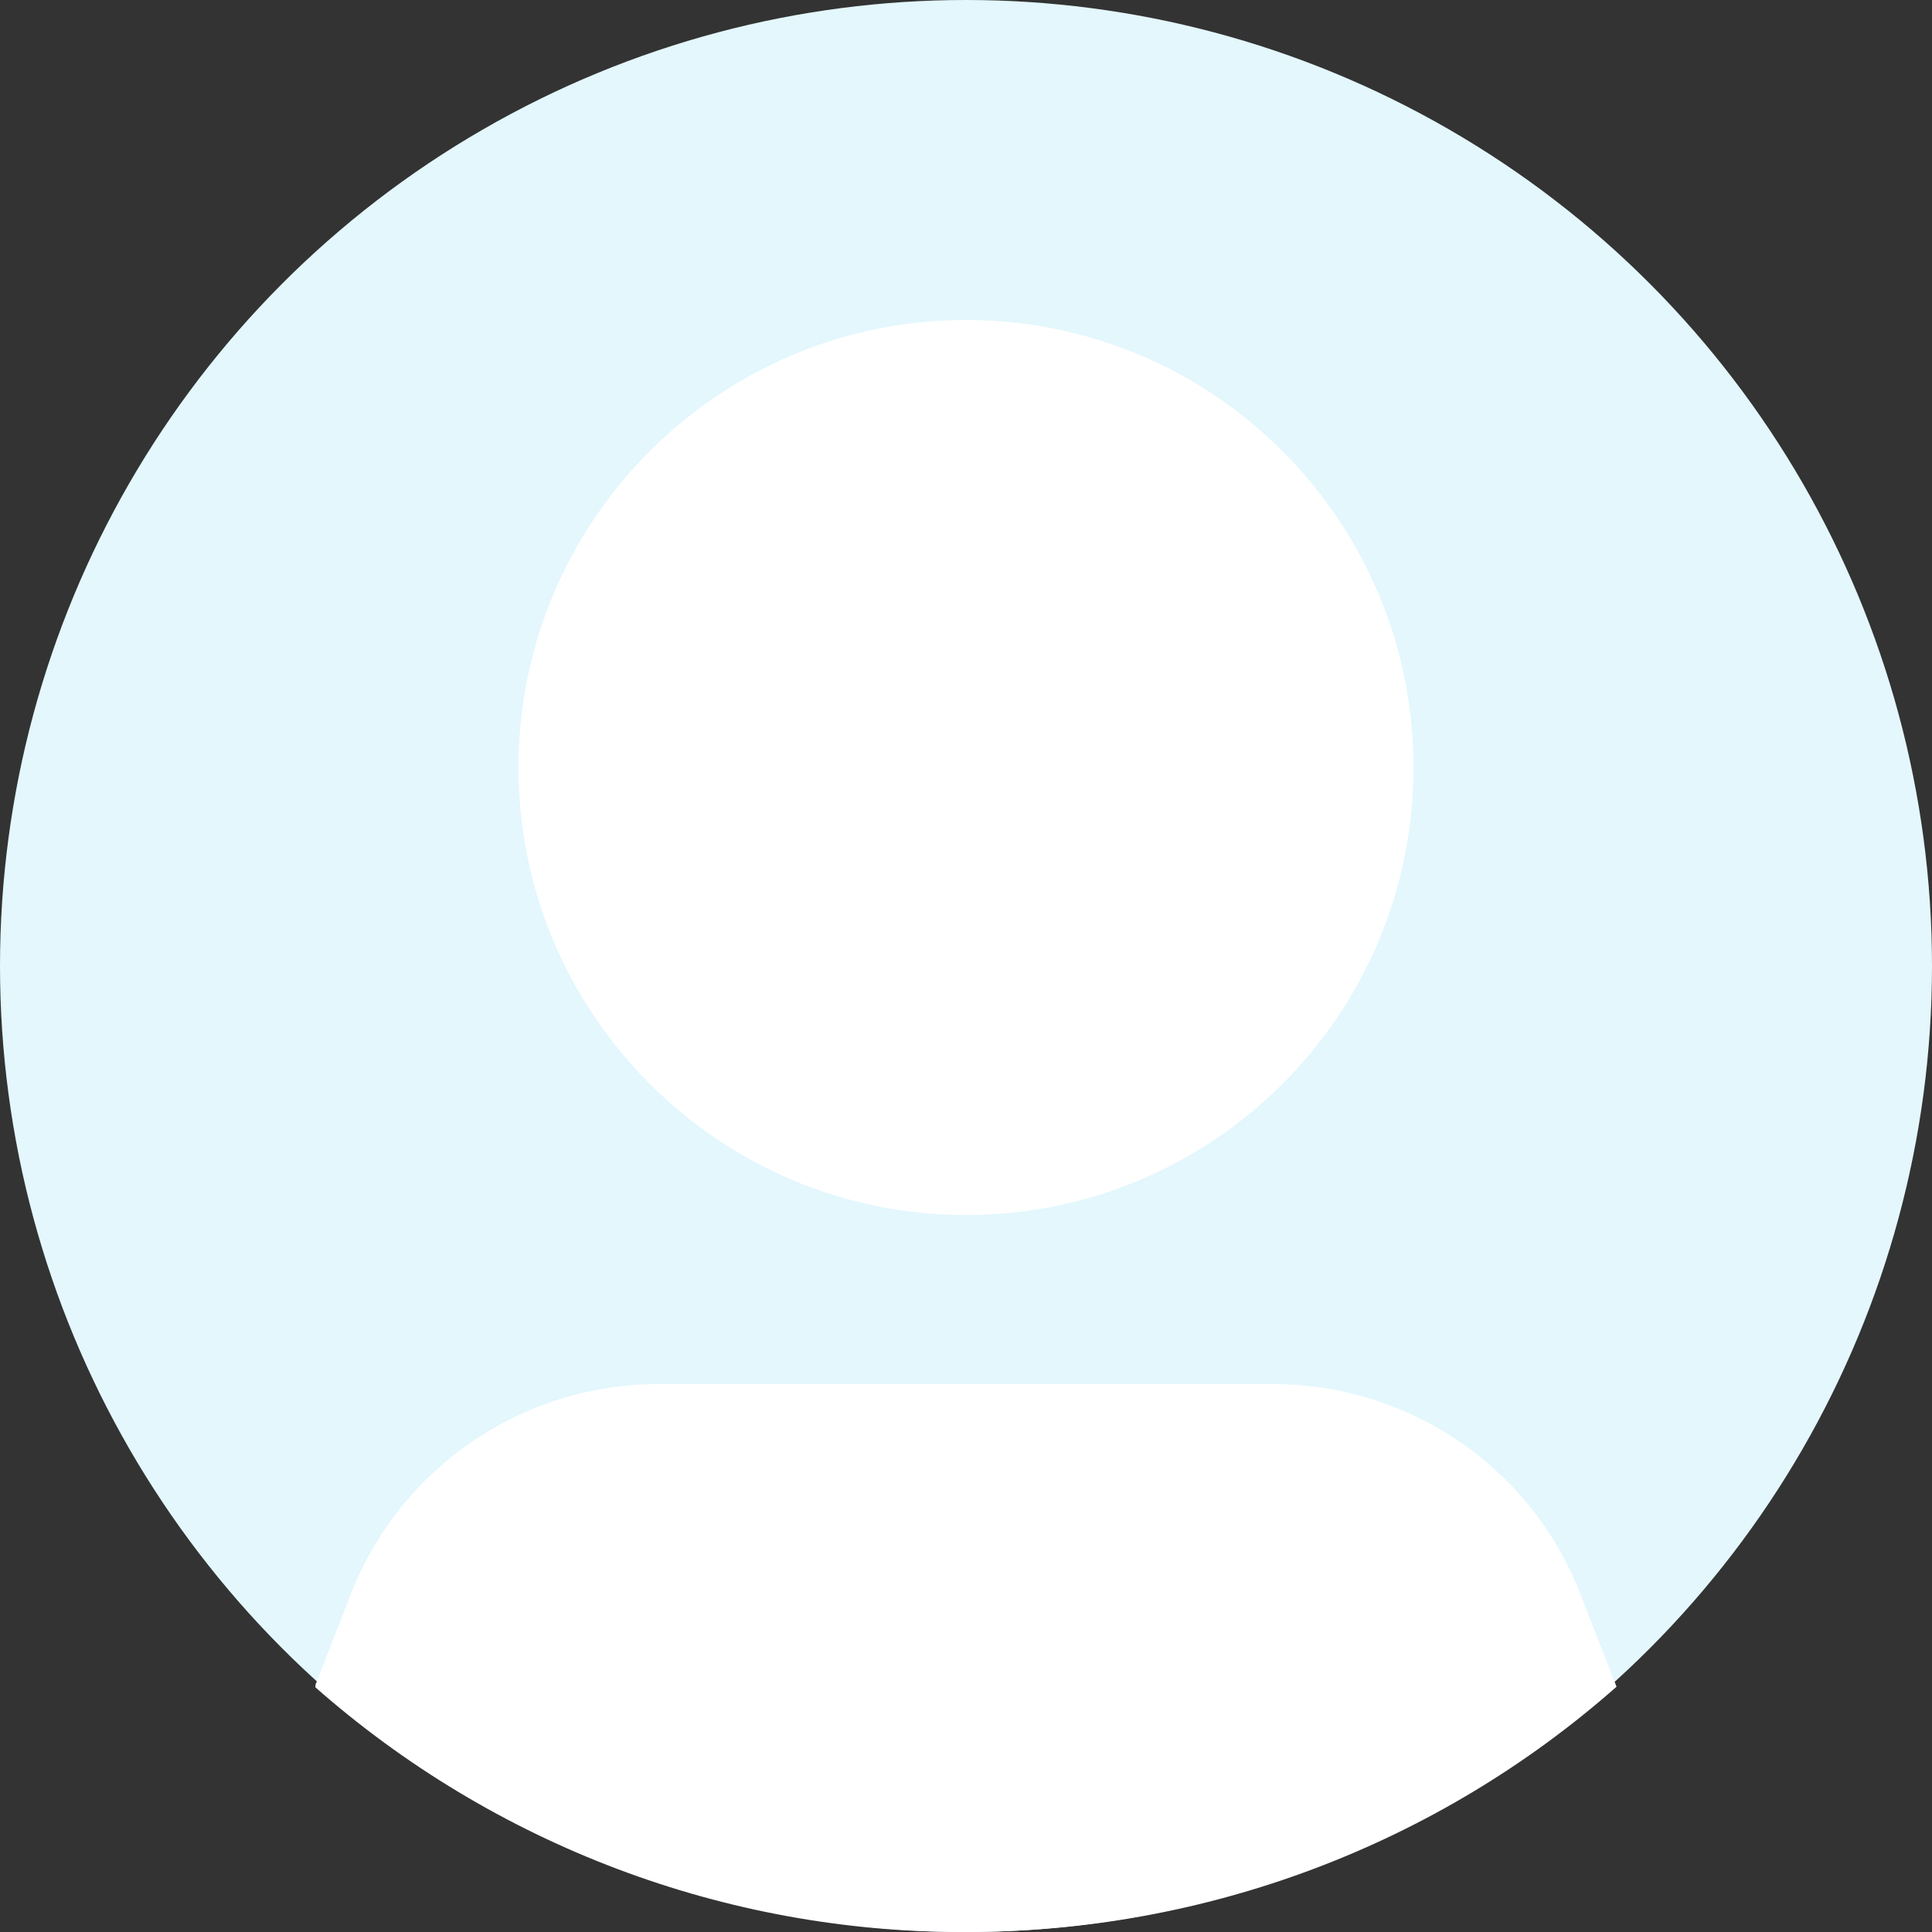
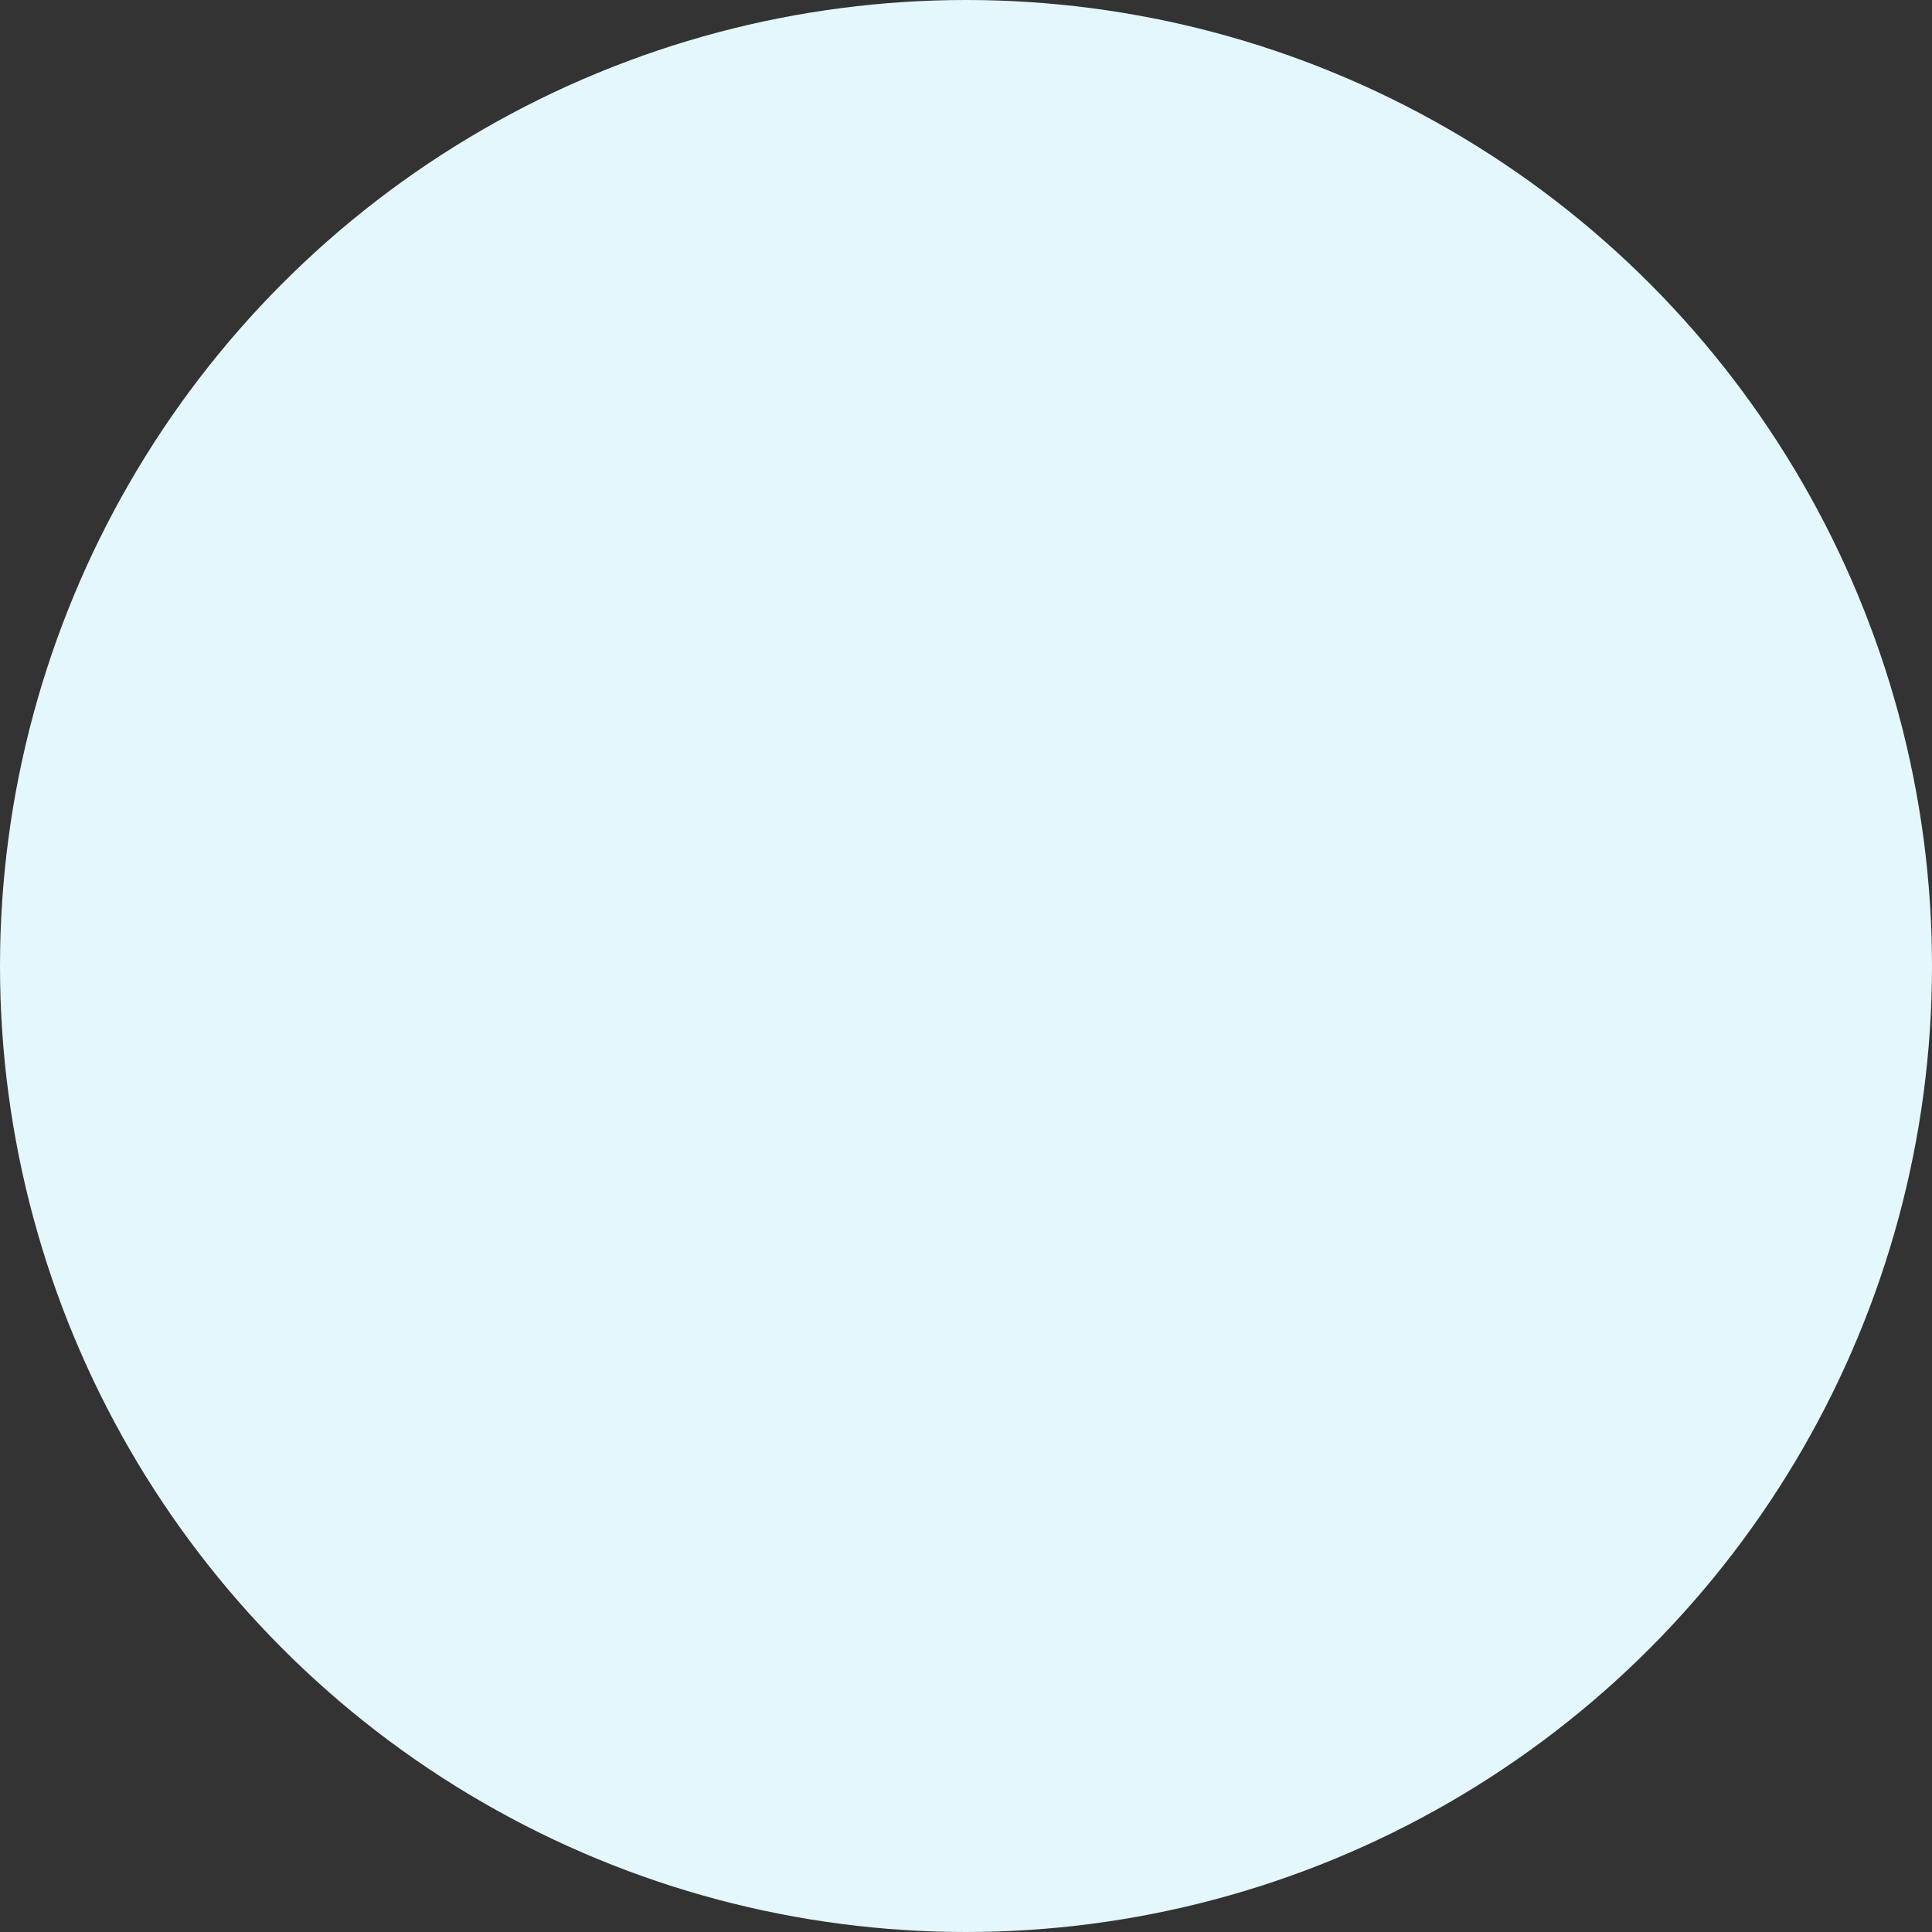
<svg xmlns="http://www.w3.org/2000/svg" version="1.1" viewBox="0 0 256 256">
  <rect x="0" y="0" width="256" height="256" fill="#333333" stroke="none" />
  <defs>
    <style>
      .cls-1 {
        fill: #e3f7fd;
      }

      .cls-2 {
        fill: #fff;
      }

      .cls-3 {
        fill: none;
      }

      .cls-4 {
        clip-path: url(#clippath);
      }
    </style>
    <clipPath id="clippath">
-       <rect class="cls-3" x="41.8" y="42.4" width="172.5" height="213.6" />
-     </clipPath>
+       </clipPath>
  </defs>
  <g>
    <g id="_组件_120_1" data-name="组件_120_1">
      <circle id="_椭圆_130" data-name="椭圆_130" class="cls-1" cx="128" cy="128" r="128" />
      <g id="_组_7000" data-name="组_7000">
        <g class="cls-4">
          <g id="_组_6999" data-name="组_6999">
            <path id="_路径_14921" data-name="路径_14921" class="cls-2" d="M187.3,101.7c0,32.8-26.6,59.3-59.3,59.3s-59.3-26.6-59.3-59.3,26.6-59.3,59.3-59.3c0,0,0,0,0,0,32.8,0,59.3,26.6,59.3,59.3" />
-             <path id="_路径_14922" data-name="路径_14922" class="cls-2" d="M128,256c31.8,0,62.4-11.5,86.2-32.5l-4.8-12.3c-6.5-16.8-22.7-27.8-40.7-27.8h-81.5c-18,0-34.2,11.1-40.7,27.8l-4.8,12.3c23.8,21,54.5,32.6,86.2,32.5" />
          </g>
        </g>
      </g>
    </g>
  </g>
</svg>